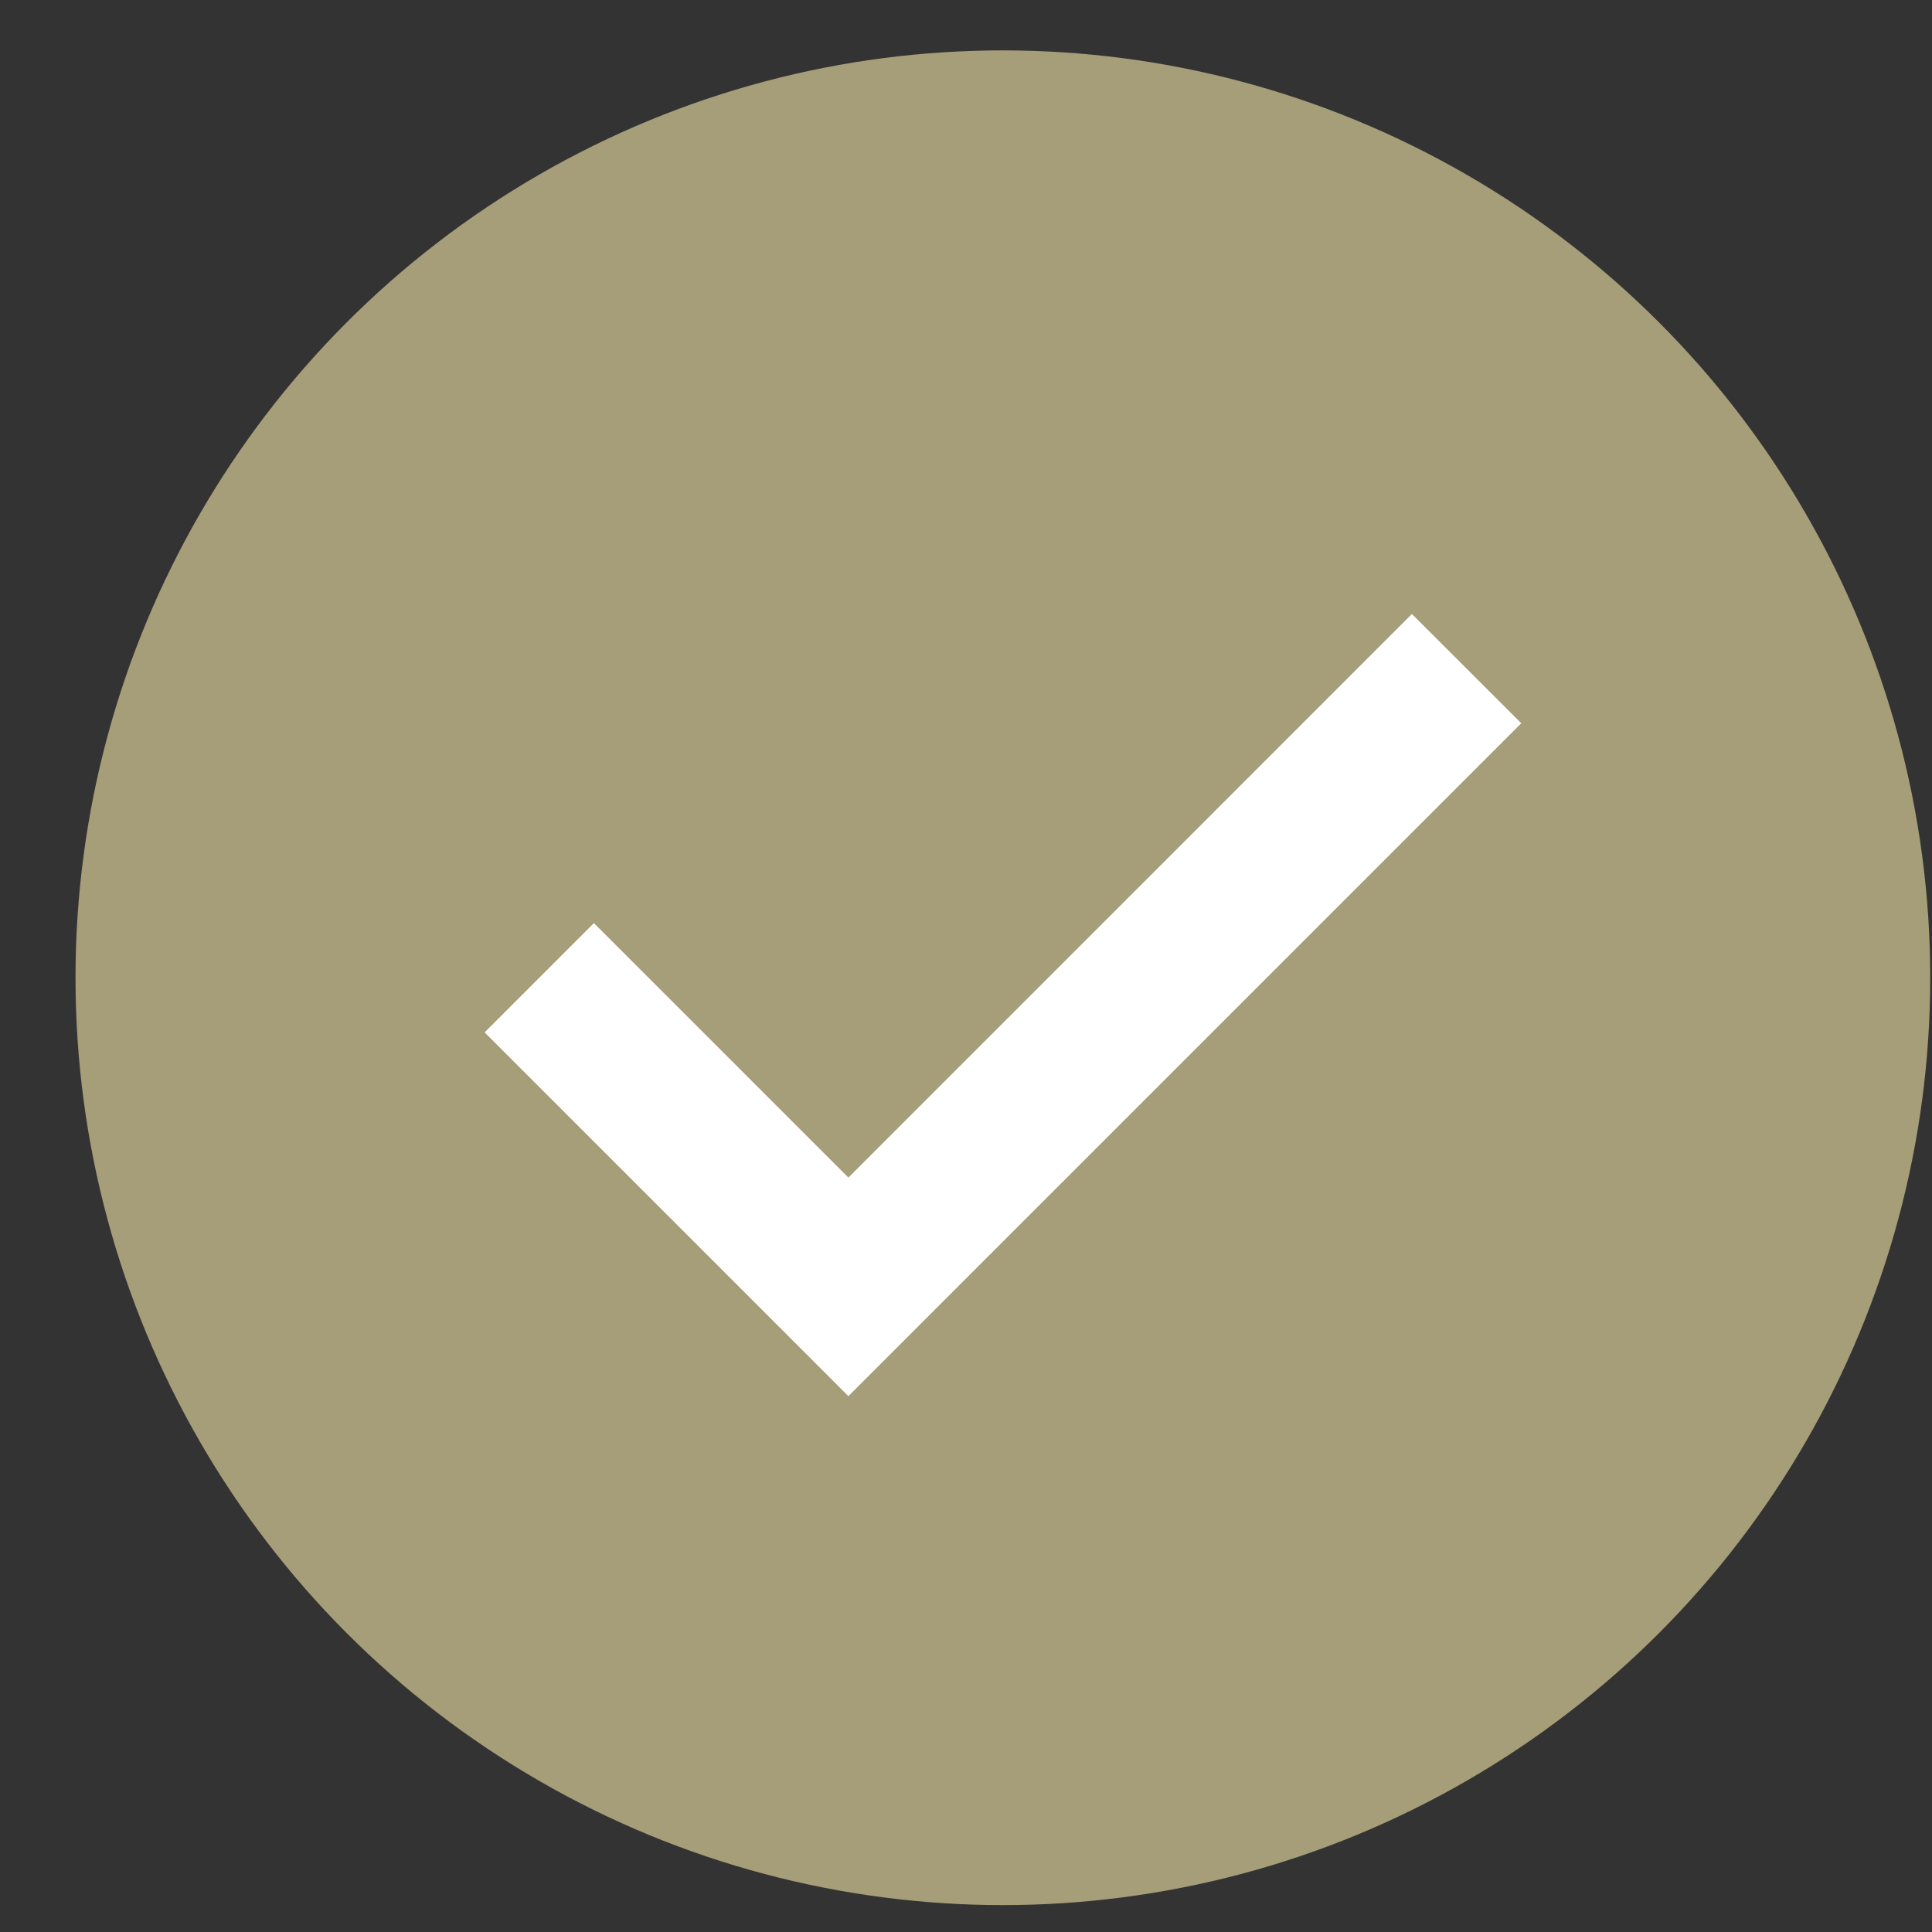
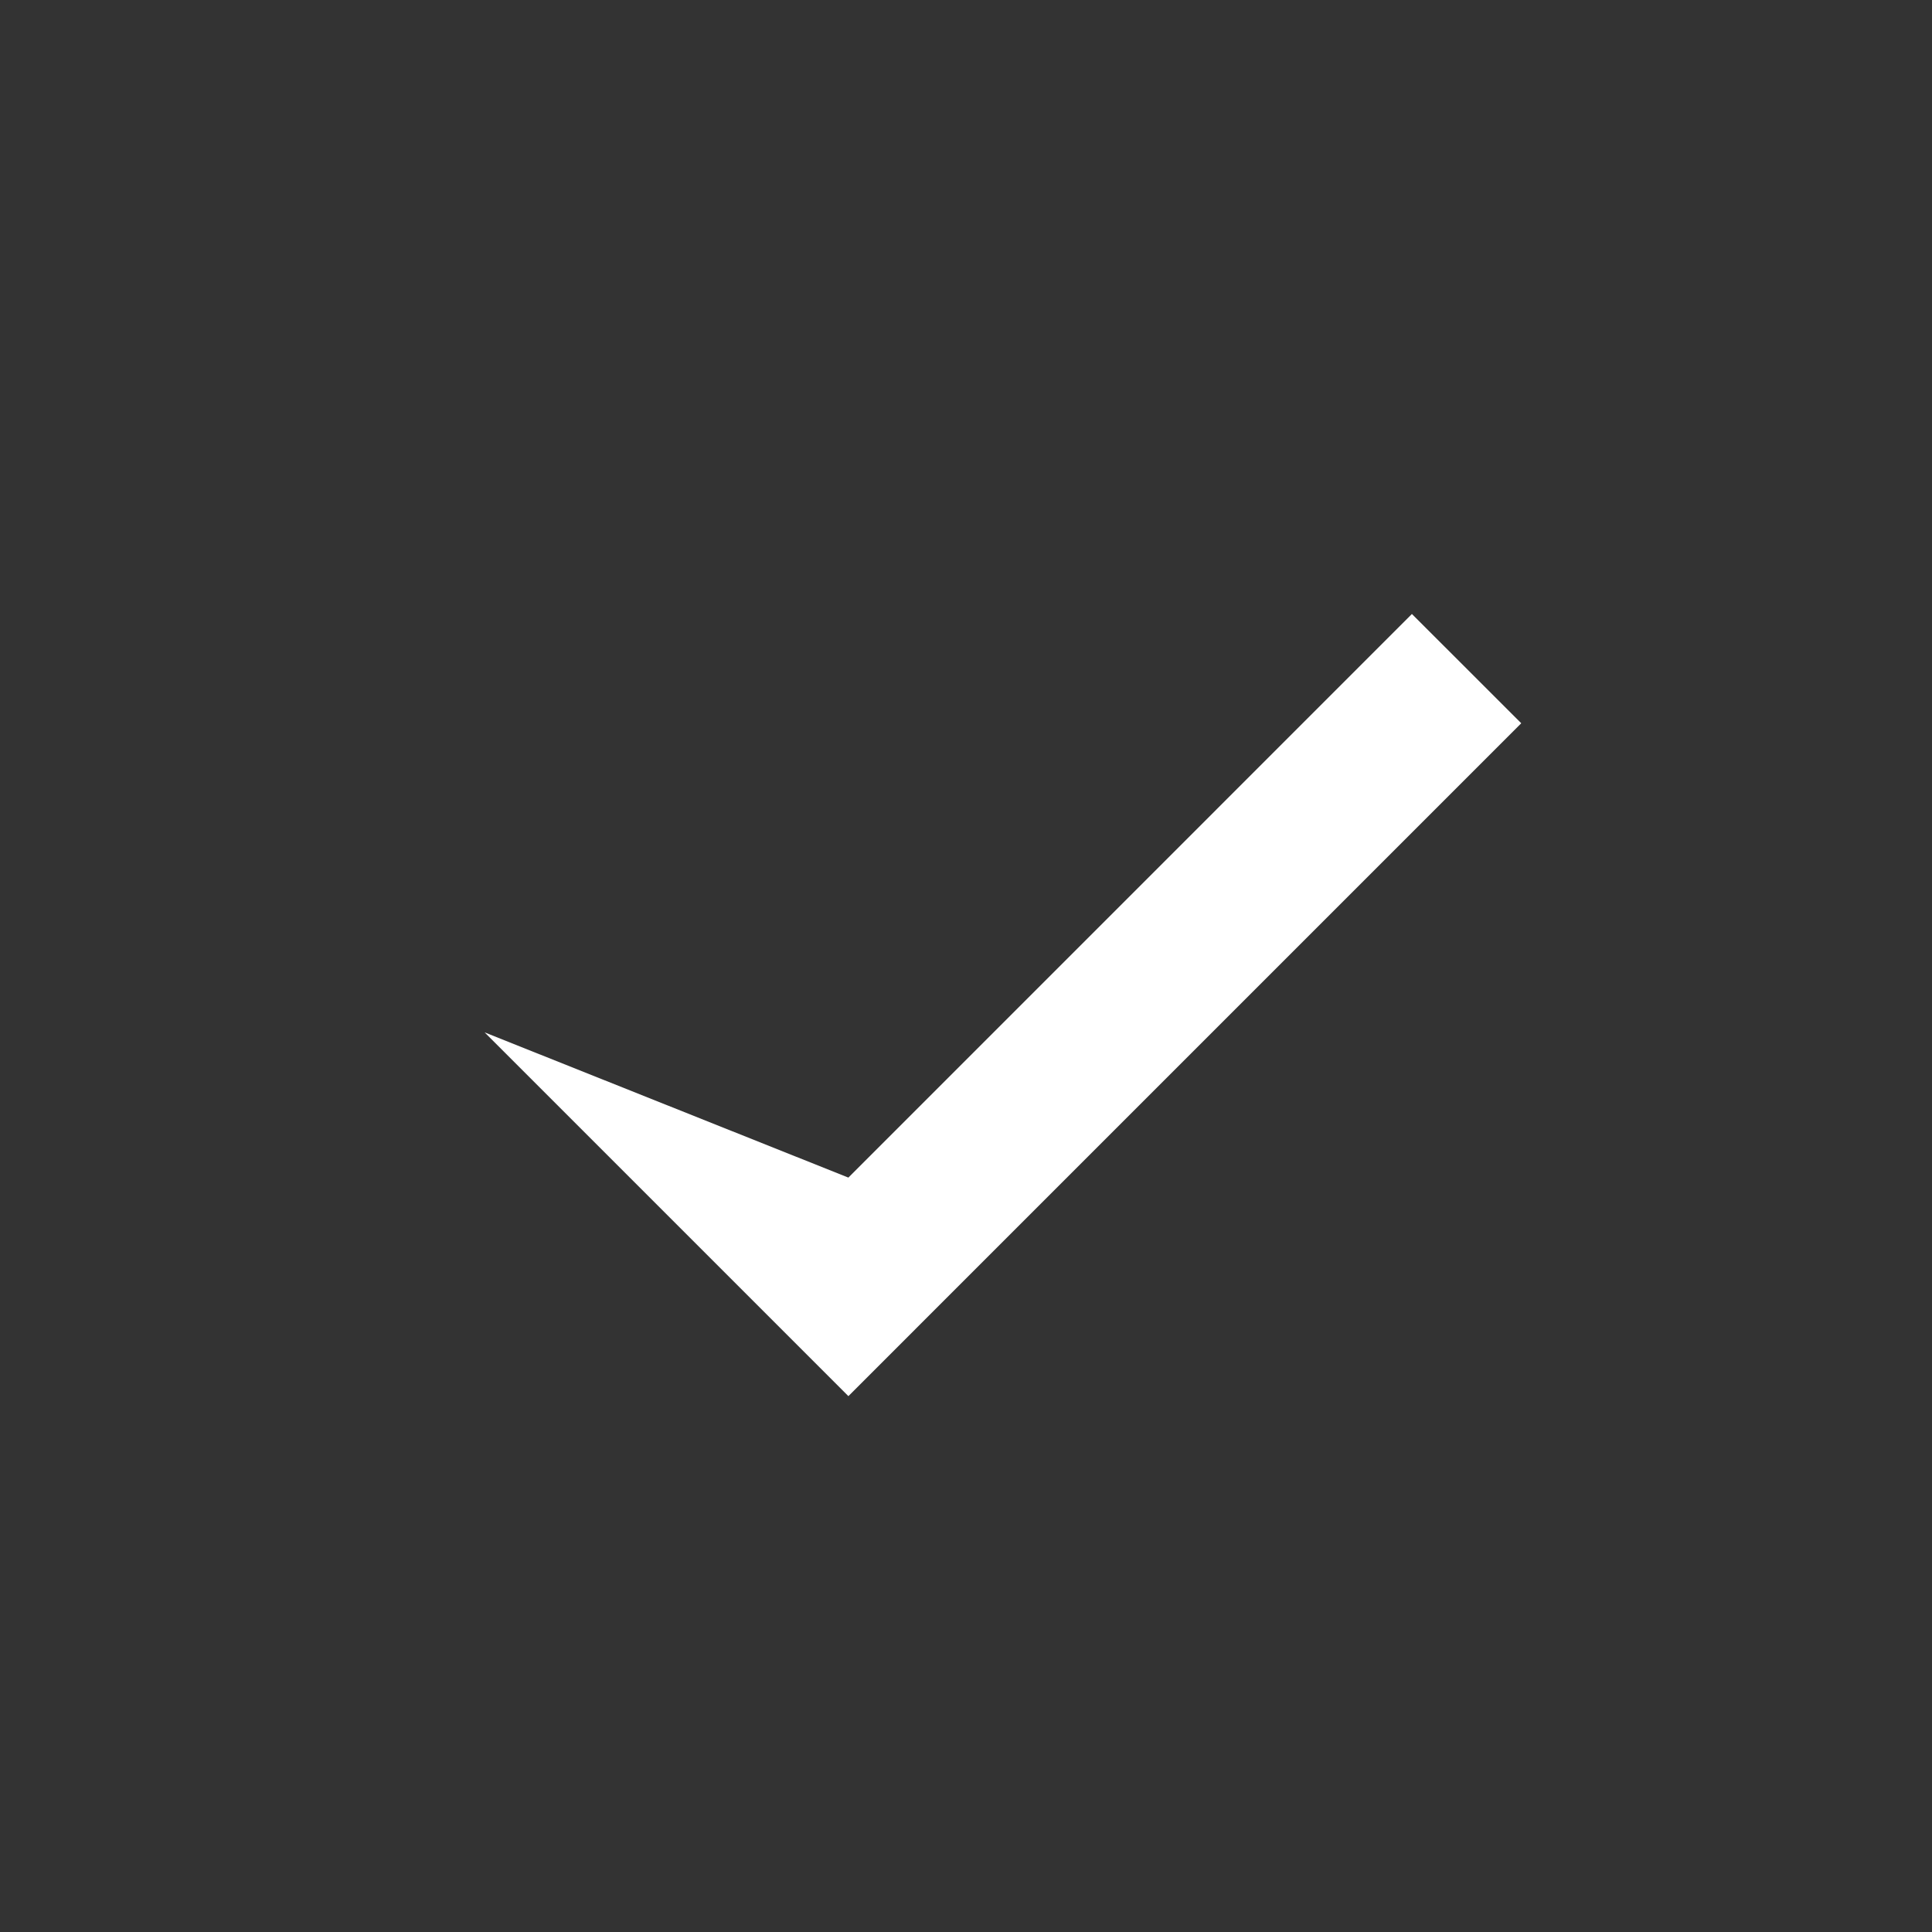
<svg xmlns="http://www.w3.org/2000/svg" width="25" height="25" viewBox="0 0 25 25" fill="none">
  <rect x="0" y="0" width="25" height="25" fill="#333333" stroke="none" />
-   <circle cx="12.977" cy="12.652" r="12" fill="#A69D79" />
-   <path fill-rule="evenodd" clip-rule="evenodd" d="M19.685 9.359L10.978 18.066L6.271 13.359L7.685 11.945L10.978 15.238L18.27 7.945L19.685 9.359Z" fill="white" />
+   <path fill-rule="evenodd" clip-rule="evenodd" d="M19.685 9.359L10.978 18.066L6.271 13.359L10.978 15.238L18.27 7.945L19.685 9.359Z" fill="white" />
</svg>